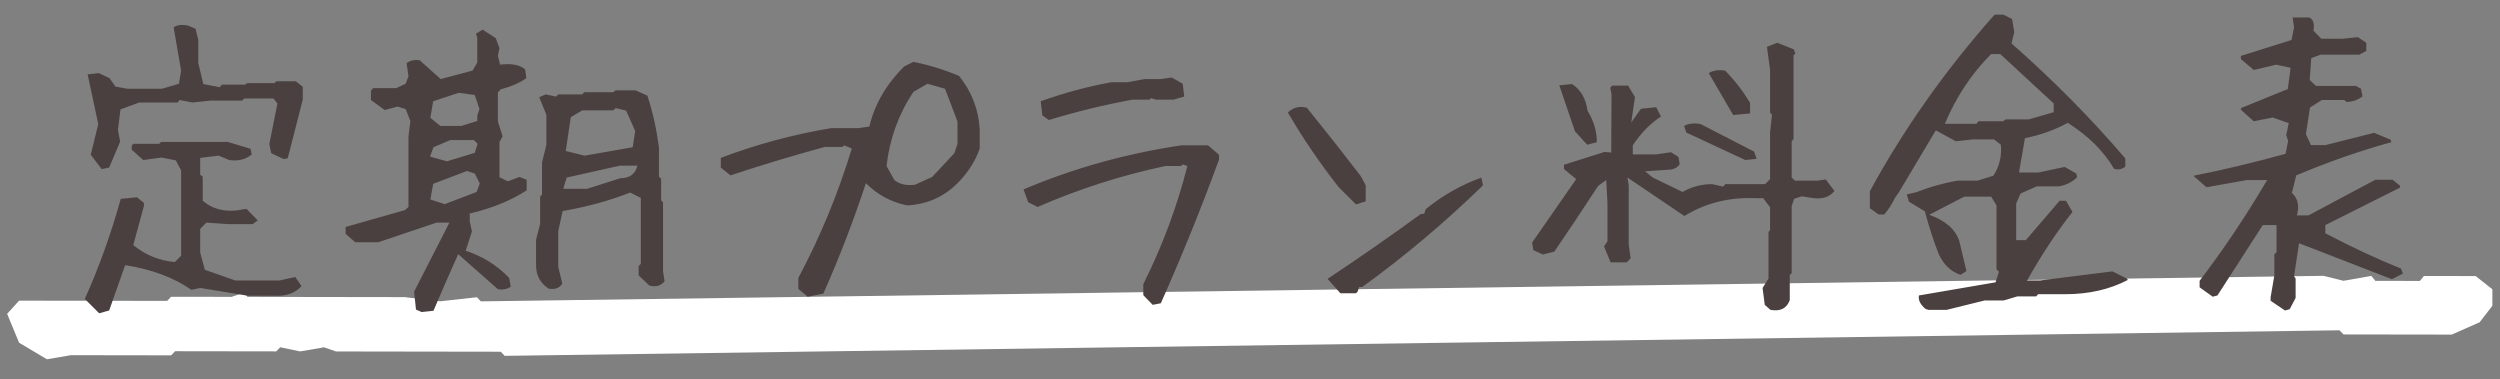
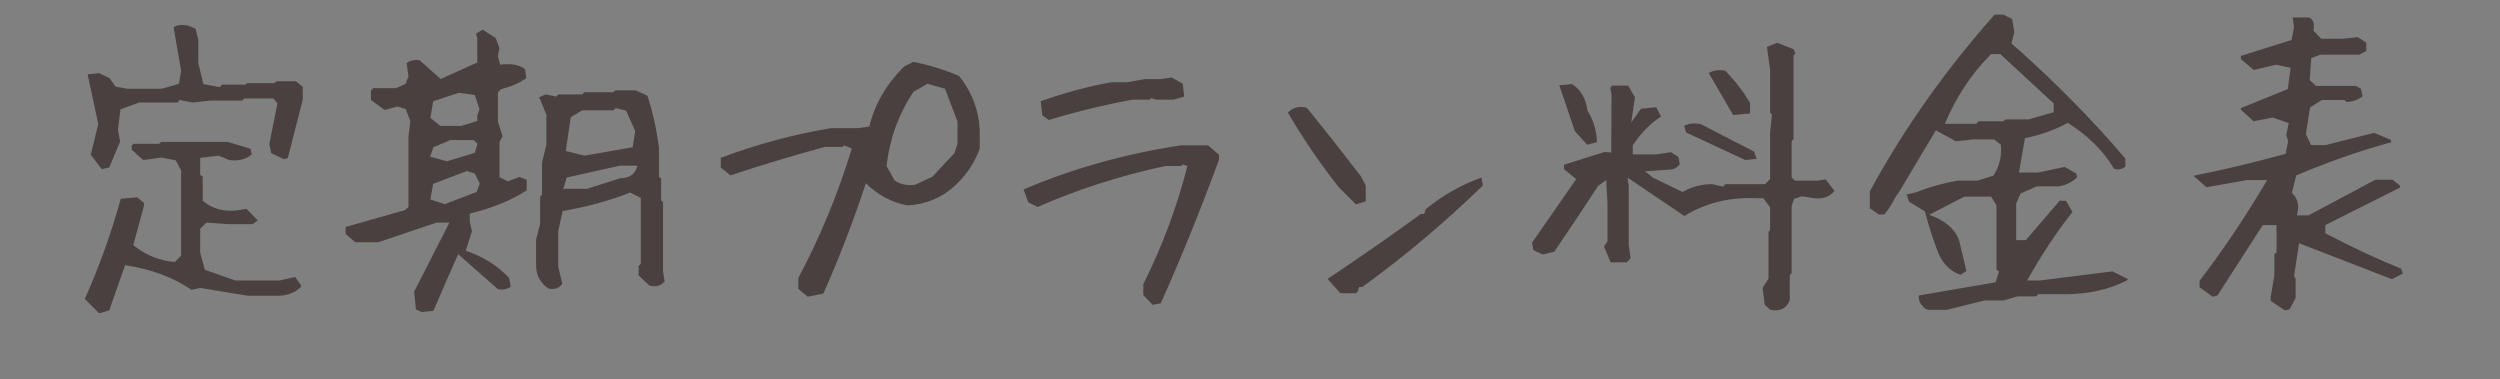
<svg xmlns="http://www.w3.org/2000/svg" width="356" height="54" viewBox="0 0 356 54" fill="none">
  <rect x="0" y="0" width="356" height="54" fill="#808080" stroke="none" />
-   <path d="M6.685 51.161L2.717 48.805L1.018 44.691L2.719 42.814L23.806 42.846L24.373 42.26L32.989 42.273L34.69 41.688L35.256 42.276L57.59 42.31L62.692 42.905L67.907 42.325L68.474 42.914L330.879 39.278L333.713 39.987L337.681 39.288L338.248 39.994L344.597 40.004L345.164 39.3L352.533 39.311L354.913 41.194L354.913 43.543L353.098 45.89L349.13 47.646L333.712 47.623L333.145 47.035L71.873 50.672L71.306 50.084L47.839 50.048L46.138 49.458L42.737 50.041L39.903 49.449L39.336 50.035L24.938 50.014L24.371 50.6L10.086 50.578L6.685 51.161Z" fill="white" />
-   <path d="M14.124 44.611L12.076 42.562C14.095 38.08 15.802 33.33 17.197 28.312L19.513 28.09L20.492 28.891V29.337L18.978 34.903C20.73 36.328 22.704 37.13 24.901 37.308L25.792 36.417V24.26L25.035 22.835L22.986 22.434L20.403 22.791L18.756 21.321V20.742L18.978 20.475H22.674L22.942 20.208H32.427L35.678 21.188L35.856 21.989C34.995 22.702 33.926 22.969 32.649 22.791L31.135 22.167L28.508 22.479V24.884L28.864 25.151V28.58C30.171 29.708 31.788 30.168 33.718 29.96L35.099 29.738L36.702 31.385L35.989 31.919H32.516L29.399 31.697L28.508 32.587V35.972L29.176 38.421L33.495 39.935H39.819L42.045 39.445L42.936 40.737C42.135 41.657 40.977 42.117 39.463 42.117H35.321L28.508 41.004L27.261 41.271C24.738 39.52 21.591 38.347 17.82 37.753L15.549 44.21L14.124 44.611ZM14.481 24.082L12.922 22.034L13.991 17.669L12.477 10.589L14.08 10.411L15.594 11.123L16.44 12.326L18.132 12.637H23.075L25.48 11.925L25.792 10.055L24.723 3.909C25.168 3.553 25.851 3.464 26.771 3.642L27.84 4.088L28.241 5.691V8.986L28.953 11.97L31.314 12.415L31.581 12.059H34.92L35.188 11.836H39.062L39.374 11.569H42.135L43.114 12.37V14.196L40.977 22.523L40.398 22.657L38.617 21.811L38.349 20.52L39.507 14.73L38.928 14.018H34.787L34.475 14.33H29.933L27.395 14.597L25.569 14.241L25.302 14.597H19.824L17.152 15.577L16.796 18.516L17.108 20.163L15.549 23.859L14.481 24.082ZM60.036 44.433L59.235 44.077L58.967 41.538L63.999 31.697H62.174L53.846 34.502H50.596L49.215 33.3V32.32L57.676 29.916L58.166 29.47V19.495L58.433 17.224L57.765 15.532L56.607 15.176L54.781 15.666L52.822 14.241V12.905L53.134 12.548H56.429L57.765 11.925L58.166 10.856L57.899 8.986C58.433 8.6 59.056 8.466 59.769 8.585L62.752 11.257L67.295 10.055L67.963 8.897V5.423L67.785 4.8L68.72 4.221L70.59 5.423L71.124 6.848L70.902 7.962L71.213 9.209C72.817 9.001 74.004 9.223 74.776 9.877L74.954 11.123C74.064 11.777 72.846 12.311 71.302 12.727L70.902 13.172V17.313L71.57 19.406L71.124 20.208V25.24L72.327 25.819L73.974 25.195L74.999 25.596V27.11C72.742 28.565 70.041 29.663 66.894 30.405V31.563L67.206 32.944L66.315 35.705C68.749 36.506 70.813 37.798 72.505 39.579L72.728 40.826C72.223 41.182 71.614 41.301 70.902 41.182L65.246 36.194C63.94 39.104 62.767 41.791 61.728 44.255L60.036 44.433ZM78.116 41.093C76.928 40.321 76.335 39.208 76.335 37.753V34.146L76.913 31.875V28.001L77.181 27.689V23.147L77.804 20.609V16.334L76.78 13.84L77.715 13.439L79.185 13.751L79.496 13.439H82.925L83.192 13.127H87.334L87.645 12.86H90.496L92.188 13.617C92.93 15.873 93.479 18.323 93.835 20.965V25.151L94.147 25.462V28.535L94.414 28.802V38.599L94.637 40.069C94.073 40.722 93.346 40.915 92.455 40.648L90.941 39.223V37.887L91.252 37.575V28.179L89.739 27.422C86.681 28.609 83.474 29.485 80.12 30.049L79.496 32.899V38.02L80.075 40.38C79.66 41.034 79.006 41.271 78.116 41.093ZM67.874 27.333L68.319 26.131L67.606 24.706L66.493 24.349L61.684 26.175L61.283 28.402L63.331 29.07L67.874 27.333ZM88.358 25.373C89.664 25.373 90.466 24.78 90.763 23.592H88.269L80.699 25.284L80.209 26.887H83.593L88.358 25.373ZM67.606 21.766L68.007 20.475L67.473 19.941H64.133L61.728 20.965L61.239 22.301L63.643 22.969L67.606 21.766ZM90.095 20.965L90.451 18.649L89.16 15.755L87.69 15.398L87.334 15.71H82.925L81.278 16.69L80.565 21.499L83.237 22.167L90.095 20.965ZM67.963 17.224V16.467L68.274 15.532L67.606 13.528L65.335 13.216L61.684 14.419L61.283 16.779L62.708 17.937H65.692L67.963 17.224ZM115.02 42.251L113.684 41.138V39.579C116.801 33.73 119.339 27.585 121.299 21.143L120.185 20.698L119.963 20.92H117.469C112.986 22.137 108.503 23.488 104.021 24.973L102.64 23.859V22.479C107.746 20.549 112.986 19.139 118.36 18.248H122.189L123.792 18.026C124.535 14.879 126.182 12.029 128.735 9.476L130.071 8.808C132.298 9.253 134.465 9.921 136.573 10.812C138.384 13.068 139.364 15.621 139.512 18.471V21.143C138.889 22.954 137.835 24.602 136.35 26.086C134.391 28.045 132.001 29.099 129.181 29.248C126.924 28.802 124.965 27.748 123.303 26.086C121.521 31.489 119.503 36.729 117.246 41.806L115.02 42.251ZM132.743 25.195L135.905 21.811L136.35 20.475V17.313L134.569 12.637L132.075 11.925L130.071 13.083C127.964 16.23 126.687 19.748 126.242 23.637L127.355 25.641C128.097 26.234 129.077 26.457 130.294 26.309L132.743 25.195ZM164.143 43.409L162.807 42.028V40.469C165.509 35.066 167.602 29.456 169.086 23.637L168.418 23.414L168.195 23.637H165.969C159.675 24.973 153.604 26.917 147.756 29.47L146.42 28.802L145.752 26.977C152.788 23.978 160.269 21.885 168.195 20.698H172.025L173.584 22.034V22.746C171.06 29.634 168.299 36.447 165.301 43.186L164.143 43.409ZM149.359 17.091L148.424 16.423L148.201 14.419C151.496 13.231 154.866 12.326 158.309 11.702H160.581L163.03 11.257H165.301L166.859 11.034L168.418 11.925L168.641 13.751L167.082 14.196H164.633L163.92 13.973L163.698 14.196H161.249C157.211 14.938 153.248 15.903 149.359 17.091ZM190.871 41.761L189.045 39.712C193.557 36.714 197.996 33.627 202.36 30.45H202.805L203.028 29.782C205.432 27.823 208.075 26.323 210.954 25.284L211.177 26.398C205.744 31.682 200.014 36.506 193.988 40.87H193.543L193.32 41.538L193.097 41.761H190.871ZM193.097 29.114L190.604 26.62C187.902 23.177 185.497 19.644 183.389 16.022C184.161 15.28 185.067 15.057 186.106 15.354C188.659 18.501 191.212 21.737 193.765 25.062L194.478 26.398V28.669L193.097 29.114ZM252.103 44.121L251.301 43.409L250.99 41.004L251.836 39.668V33.033L252.058 32.766V29.515L251.079 28.223H250.144C246.314 28.045 242.885 28.891 239.857 30.762L231.752 25.284L231.93 26.442V34.814L232.198 36.773L231.663 37.352H229.348L228.412 35.081L228.902 34.369V28.891L228.724 25.641L227.566 26.487C225.458 29.723 223.38 32.84 221.332 35.838L219.684 36.239L218.348 35.616L218.17 34.547L224.449 25.507L222.712 24.082V23.459L228.501 21.633L229.437 21.722L229.481 13.439L229.303 12.504L229.57 12.192H231.841L232.821 13.84L232.287 17.447L233.667 15.488L235.849 15.265L236.517 16.601C235.003 17.581 233.667 18.946 232.509 20.698V21.989H235.805L237.942 21.677L239.011 22.345L239.189 23.369C238.833 23.904 238.283 24.171 237.541 24.171L234.246 24.394L235.359 25.284L239.59 27.333C240.896 26.591 242.306 26.22 243.82 26.22L245.379 26.576L245.69 26.22H251.346L252.058 25.507V18.872L252.326 16.334L252.058 16.022V9.921L251.613 6.67L253.083 6.091L255.443 7.027L255.665 7.65L255.398 7.873V19.807L255.131 20.119V25.284L255.621 25.73H258.783L259.985 25.552L261.232 27.199C260.549 28.03 259.569 28.372 258.293 28.223L256.556 27.956L255.487 28.312L255.131 29.337V38.911L254.864 39.134V42.741C254.419 43.928 253.498 44.388 252.103 44.121ZM248.54 22.791L240.124 18.872L239.812 17.937C240.436 17.581 241.223 17.491 242.173 17.669L249.787 21.588L250.144 22.613L248.54 22.791ZM226.008 20.609L224.271 18.694L222.044 12.148L223.87 11.97C225.117 12.801 225.844 14.062 226.052 15.755C226.943 17.18 227.388 18.679 227.388 20.252L226.008 20.609ZM246.804 16.378L243.33 10.411C243.924 10.025 244.696 9.906 245.646 10.055C246.982 11.391 248.169 12.919 249.208 14.641V16.155L246.804 16.378ZM274.591 44.121L274.19 43.987C273.448 43.364 273.137 42.726 273.255 42.073L284.165 40.202L284.655 38.688L284.299 38.377V29.248L283.542 28.001H279.712L274.725 30.584C277.04 31.415 278.465 32.662 279 34.324L280.024 38.599L279.178 39.134C277.812 38.688 276.773 37.694 276.061 36.15C275.348 34.339 274.695 32.32 274.101 30.094L271.83 28.713L271.519 27.689L272.855 27.377C274.755 26.635 276.699 26.086 278.688 25.73H281.583L283.854 25.017C284.715 23.711 285.071 22.241 284.923 20.609L283.943 19.852H280.959L278.51 20.119L275.66 18.56L270.405 27.377L269.871 28.134C269.366 29.144 268.847 29.945 268.312 30.539H267.511L266.264 29.648V27.244C271.073 18.397 276.996 10.01 284.032 2.084H285.279L286.526 2.707L286.837 4.577L286.437 6.18C292.433 11.465 297.837 16.927 302.646 22.568V23.726C302.171 24.112 301.637 24.216 301.043 24.038C299.558 21.514 297.362 19.332 294.452 17.491C292.612 18.501 290.578 19.228 288.351 19.673L287.505 24.572H290.222L294.007 23.77L295.655 24.706L295.788 25.24C295.076 25.923 294.23 26.353 293.25 26.531H290.044L287.728 27.555L287.105 28.98V34.191H288.485L293.294 28.58H294.185L295.12 30.183C292.864 33.033 290.712 36.284 288.663 39.935H290.533L300.82 38.644L302.958 39.712V39.891C300.375 41.227 297.421 41.895 294.096 41.895H290.222L289.955 42.206H287.283L285.323 42.785H282.607L277.219 44.121H274.591ZM292.448 15.977V14.73L284.833 7.695H283.542C280.751 10.485 278.555 13.795 276.951 17.625H281.449L281.716 17.269H285.279L285.59 17.002H288.886L292.448 15.977ZM325.382 44.21L323.333 42.83V42.34L323.868 39.223V36.194L324.18 35.927V32.053H322.22L315.763 42.073L315.095 42.251L313.225 40.915V39.98C316.55 35.645 319.756 30.866 322.844 25.641H319.949L314.205 26.665L312.423 25.106V25.017C316.609 24.186 320.958 23.147 325.471 21.9L325.827 20.074L325.56 19.228L325.916 17.536L323.645 16.734L320.929 17.269L319.103 15.621V15.398L325.783 12.682L326.183 9.654L324.135 9.209L320.929 9.966L319.103 8.407V7.962L326.317 5.691L326.673 3.865L326.451 2.351V2.484H328.811C329.405 2.722 329.612 3.345 329.434 4.355L330.547 5.513H333.62L335.758 5.29L336.96 6.091V7.249L335.98 7.784H330.458L329.122 8.273L328.9 11.391L329.79 12.237H335.49L336.203 12.637L336.426 13.706C335.772 14.241 335.001 14.508 334.11 14.508L333.843 14.241H330.637L328.944 15.309L328.365 19.095L329.078 20.653H331.171L338.073 18.916L340.433 19.896L340.522 20.252C336.158 21.44 331.646 23.013 326.985 24.973L326.362 27.466C327.222 28.238 327.46 29.307 327.074 30.673H328.722L338.251 25.596H340.701L341.769 26.442V26.709L331.126 32.053V33.211C334.897 35.2 338.489 36.877 341.903 38.243L342.17 38.956L340.612 39.757L327.386 34.636L326.673 39.312L326.896 39.668V42.429L326.05 44.032L325.382 44.21Z" fill="#4B4040" />
+   <path d="M14.124 44.611L12.076 42.562C14.095 38.08 15.802 33.33 17.197 28.312L19.513 28.09L20.492 28.891V29.337L18.978 34.903C20.73 36.328 22.704 37.13 24.901 37.308L25.792 36.417V24.26L25.035 22.835L22.986 22.434L20.403 22.791L18.756 21.321V20.742L18.978 20.475H22.674L22.942 20.208H32.427L35.678 21.188L35.856 21.989C34.995 22.702 33.926 22.969 32.649 22.791L31.135 22.167L28.508 22.479V24.884L28.864 25.151V28.58C30.171 29.708 31.788 30.168 33.718 29.96L35.099 29.738L36.702 31.385L35.989 31.919H32.516L29.399 31.697L28.508 32.587V35.972L29.176 38.421L33.495 39.935H39.819L42.045 39.445L42.936 40.737C42.135 41.657 40.977 42.117 39.463 42.117H35.321L28.508 41.004L27.261 41.271C24.738 39.52 21.591 38.347 17.82 37.753L15.549 44.21L14.124 44.611ZM14.481 24.082L12.922 22.034L13.991 17.669L12.477 10.589L14.08 10.411L15.594 11.123L16.44 12.326L18.132 12.637H23.075L25.48 11.925L25.792 10.055L24.723 3.909C25.168 3.553 25.851 3.464 26.771 3.642L27.84 4.088L28.241 5.691V8.986L28.953 11.97L31.314 12.415L31.581 12.059H34.92L35.188 11.836H39.062L39.374 11.569H42.135L43.114 12.37V14.196L40.977 22.523L40.398 22.657L38.617 21.811L38.349 20.52L39.507 14.73L38.928 14.018H34.787L34.475 14.33H29.933L27.395 14.597L25.569 14.241L25.302 14.597H19.824L17.152 15.577L16.796 18.516L17.108 20.163L15.549 23.859L14.481 24.082ZM60.036 44.433L59.235 44.077L58.967 41.538L63.999 31.697H62.174L53.846 34.502H50.596L49.215 33.3V32.32L57.676 29.916L58.166 29.47V19.495L58.433 17.224L57.765 15.532L56.607 15.176L54.781 15.666L52.822 14.241V12.905L53.134 12.548H56.429L57.765 11.925L58.166 10.856L57.899 8.986C58.433 8.6 59.056 8.466 59.769 8.585L62.752 11.257L67.963 8.897V5.423L67.785 4.8L68.72 4.221L70.59 5.423L71.124 6.848L70.902 7.962L71.213 9.209C72.817 9.001 74.004 9.223 74.776 9.877L74.954 11.123C74.064 11.777 72.846 12.311 71.302 12.727L70.902 13.172V17.313L71.57 19.406L71.124 20.208V25.24L72.327 25.819L73.974 25.195L74.999 25.596V27.11C72.742 28.565 70.041 29.663 66.894 30.405V31.563L67.206 32.944L66.315 35.705C68.749 36.506 70.813 37.798 72.505 39.579L72.728 40.826C72.223 41.182 71.614 41.301 70.902 41.182L65.246 36.194C63.94 39.104 62.767 41.791 61.728 44.255L60.036 44.433ZM78.116 41.093C76.928 40.321 76.335 39.208 76.335 37.753V34.146L76.913 31.875V28.001L77.181 27.689V23.147L77.804 20.609V16.334L76.78 13.84L77.715 13.439L79.185 13.751L79.496 13.439H82.925L83.192 13.127H87.334L87.645 12.86H90.496L92.188 13.617C92.93 15.873 93.479 18.323 93.835 20.965V25.151L94.147 25.462V28.535L94.414 28.802V38.599L94.637 40.069C94.073 40.722 93.346 40.915 92.455 40.648L90.941 39.223V37.887L91.252 37.575V28.179L89.739 27.422C86.681 28.609 83.474 29.485 80.12 30.049L79.496 32.899V38.02L80.075 40.38C79.66 41.034 79.006 41.271 78.116 41.093ZM67.874 27.333L68.319 26.131L67.606 24.706L66.493 24.349L61.684 26.175L61.283 28.402L63.331 29.07L67.874 27.333ZM88.358 25.373C89.664 25.373 90.466 24.78 90.763 23.592H88.269L80.699 25.284L80.209 26.887H83.593L88.358 25.373ZM67.606 21.766L68.007 20.475L67.473 19.941H64.133L61.728 20.965L61.239 22.301L63.643 22.969L67.606 21.766ZM90.095 20.965L90.451 18.649L89.16 15.755L87.69 15.398L87.334 15.71H82.925L81.278 16.69L80.565 21.499L83.237 22.167L90.095 20.965ZM67.963 17.224V16.467L68.274 15.532L67.606 13.528L65.335 13.216L61.684 14.419L61.283 16.779L62.708 17.937H65.692L67.963 17.224ZM115.02 42.251L113.684 41.138V39.579C116.801 33.73 119.339 27.585 121.299 21.143L120.185 20.698L119.963 20.92H117.469C112.986 22.137 108.503 23.488 104.021 24.973L102.64 23.859V22.479C107.746 20.549 112.986 19.139 118.36 18.248H122.189L123.792 18.026C124.535 14.879 126.182 12.029 128.735 9.476L130.071 8.808C132.298 9.253 134.465 9.921 136.573 10.812C138.384 13.068 139.364 15.621 139.512 18.471V21.143C138.889 22.954 137.835 24.602 136.35 26.086C134.391 28.045 132.001 29.099 129.181 29.248C126.924 28.802 124.965 27.748 123.303 26.086C121.521 31.489 119.503 36.729 117.246 41.806L115.02 42.251ZM132.743 25.195L135.905 21.811L136.35 20.475V17.313L134.569 12.637L132.075 11.925L130.071 13.083C127.964 16.23 126.687 19.748 126.242 23.637L127.355 25.641C128.097 26.234 129.077 26.457 130.294 26.309L132.743 25.195ZM164.143 43.409L162.807 42.028V40.469C165.509 35.066 167.602 29.456 169.086 23.637L168.418 23.414L168.195 23.637H165.969C159.675 24.973 153.604 26.917 147.756 29.47L146.42 28.802L145.752 26.977C152.788 23.978 160.269 21.885 168.195 20.698H172.025L173.584 22.034V22.746C171.06 29.634 168.299 36.447 165.301 43.186L164.143 43.409ZM149.359 17.091L148.424 16.423L148.201 14.419C151.496 13.231 154.866 12.326 158.309 11.702H160.581L163.03 11.257H165.301L166.859 11.034L168.418 11.925L168.641 13.751L167.082 14.196H164.633L163.92 13.973L163.698 14.196H161.249C157.211 14.938 153.248 15.903 149.359 17.091ZM190.871 41.761L189.045 39.712C193.557 36.714 197.996 33.627 202.36 30.45H202.805L203.028 29.782C205.432 27.823 208.075 26.323 210.954 25.284L211.177 26.398C205.744 31.682 200.014 36.506 193.988 40.87H193.543L193.32 41.538L193.097 41.761H190.871ZM193.097 29.114L190.604 26.62C187.902 23.177 185.497 19.644 183.389 16.022C184.161 15.28 185.067 15.057 186.106 15.354C188.659 18.501 191.212 21.737 193.765 25.062L194.478 26.398V28.669L193.097 29.114ZM252.103 44.121L251.301 43.409L250.99 41.004L251.836 39.668V33.033L252.058 32.766V29.515L251.079 28.223H250.144C246.314 28.045 242.885 28.891 239.857 30.762L231.752 25.284L231.93 26.442V34.814L232.198 36.773L231.663 37.352H229.348L228.412 35.081L228.902 34.369V28.891L228.724 25.641L227.566 26.487C225.458 29.723 223.38 32.84 221.332 35.838L219.684 36.239L218.348 35.616L218.17 34.547L224.449 25.507L222.712 24.082V23.459L228.501 21.633L229.437 21.722L229.481 13.439L229.303 12.504L229.57 12.192H231.841L232.821 13.84L232.287 17.447L233.667 15.488L235.849 15.265L236.517 16.601C235.003 17.581 233.667 18.946 232.509 20.698V21.989H235.805L237.942 21.677L239.011 22.345L239.189 23.369C238.833 23.904 238.283 24.171 237.541 24.171L234.246 24.394L235.359 25.284L239.59 27.333C240.896 26.591 242.306 26.22 243.82 26.22L245.379 26.576L245.69 26.22H251.346L252.058 25.507V18.872L252.326 16.334L252.058 16.022V9.921L251.613 6.67L253.083 6.091L255.443 7.027L255.665 7.65L255.398 7.873V19.807L255.131 20.119V25.284L255.621 25.73H258.783L259.985 25.552L261.232 27.199C260.549 28.03 259.569 28.372 258.293 28.223L256.556 27.956L255.487 28.312L255.131 29.337V38.911L254.864 39.134V42.741C254.419 43.928 253.498 44.388 252.103 44.121ZM248.54 22.791L240.124 18.872L239.812 17.937C240.436 17.581 241.223 17.491 242.173 17.669L249.787 21.588L250.144 22.613L248.54 22.791ZM226.008 20.609L224.271 18.694L222.044 12.148L223.87 11.97C225.117 12.801 225.844 14.062 226.052 15.755C226.943 17.18 227.388 18.679 227.388 20.252L226.008 20.609ZM246.804 16.378L243.33 10.411C243.924 10.025 244.696 9.906 245.646 10.055C246.982 11.391 248.169 12.919 249.208 14.641V16.155L246.804 16.378ZM274.591 44.121L274.19 43.987C273.448 43.364 273.137 42.726 273.255 42.073L284.165 40.202L284.655 38.688L284.299 38.377V29.248L283.542 28.001H279.712L274.725 30.584C277.04 31.415 278.465 32.662 279 34.324L280.024 38.599L279.178 39.134C277.812 38.688 276.773 37.694 276.061 36.15C275.348 34.339 274.695 32.32 274.101 30.094L271.83 28.713L271.519 27.689L272.855 27.377C274.755 26.635 276.699 26.086 278.688 25.73H281.583L283.854 25.017C284.715 23.711 285.071 22.241 284.923 20.609L283.943 19.852H280.959L278.51 20.119L275.66 18.56L270.405 27.377L269.871 28.134C269.366 29.144 268.847 29.945 268.312 30.539H267.511L266.264 29.648V27.244C271.073 18.397 276.996 10.01 284.032 2.084H285.279L286.526 2.707L286.837 4.577L286.437 6.18C292.433 11.465 297.837 16.927 302.646 22.568V23.726C302.171 24.112 301.637 24.216 301.043 24.038C299.558 21.514 297.362 19.332 294.452 17.491C292.612 18.501 290.578 19.228 288.351 19.673L287.505 24.572H290.222L294.007 23.77L295.655 24.706L295.788 25.24C295.076 25.923 294.23 26.353 293.25 26.531H290.044L287.728 27.555L287.105 28.98V34.191H288.485L293.294 28.58H294.185L295.12 30.183C292.864 33.033 290.712 36.284 288.663 39.935H290.533L300.82 38.644L302.958 39.712V39.891C300.375 41.227 297.421 41.895 294.096 41.895H290.222L289.955 42.206H287.283L285.323 42.785H282.607L277.219 44.121H274.591ZM292.448 15.977V14.73L284.833 7.695H283.542C280.751 10.485 278.555 13.795 276.951 17.625H281.449L281.716 17.269H285.279L285.59 17.002H288.886L292.448 15.977ZM325.382 44.21L323.333 42.83V42.34L323.868 39.223V36.194L324.18 35.927V32.053H322.22L315.763 42.073L315.095 42.251L313.225 40.915V39.98C316.55 35.645 319.756 30.866 322.844 25.641H319.949L314.205 26.665L312.423 25.106V25.017C316.609 24.186 320.958 23.147 325.471 21.9L325.827 20.074L325.56 19.228L325.916 17.536L323.645 16.734L320.929 17.269L319.103 15.621V15.398L325.783 12.682L326.183 9.654L324.135 9.209L320.929 9.966L319.103 8.407V7.962L326.317 5.691L326.673 3.865L326.451 2.351V2.484H328.811C329.405 2.722 329.612 3.345 329.434 4.355L330.547 5.513H333.62L335.758 5.29L336.96 6.091V7.249L335.98 7.784H330.458L329.122 8.273L328.9 11.391L329.79 12.237H335.49L336.203 12.637L336.426 13.706C335.772 14.241 335.001 14.508 334.11 14.508L333.843 14.241H330.637L328.944 15.309L328.365 19.095L329.078 20.653H331.171L338.073 18.916L340.433 19.896L340.522 20.252C336.158 21.44 331.646 23.013 326.985 24.973L326.362 27.466C327.222 28.238 327.46 29.307 327.074 30.673H328.722L338.251 25.596H340.701L341.769 26.442V26.709L331.126 32.053V33.211C334.897 35.2 338.489 36.877 341.903 38.243L342.17 38.956L340.612 39.757L327.386 34.636L326.673 39.312L326.896 39.668V42.429L326.05 44.032L325.382 44.21Z" fill="#4B4040" />
</svg>